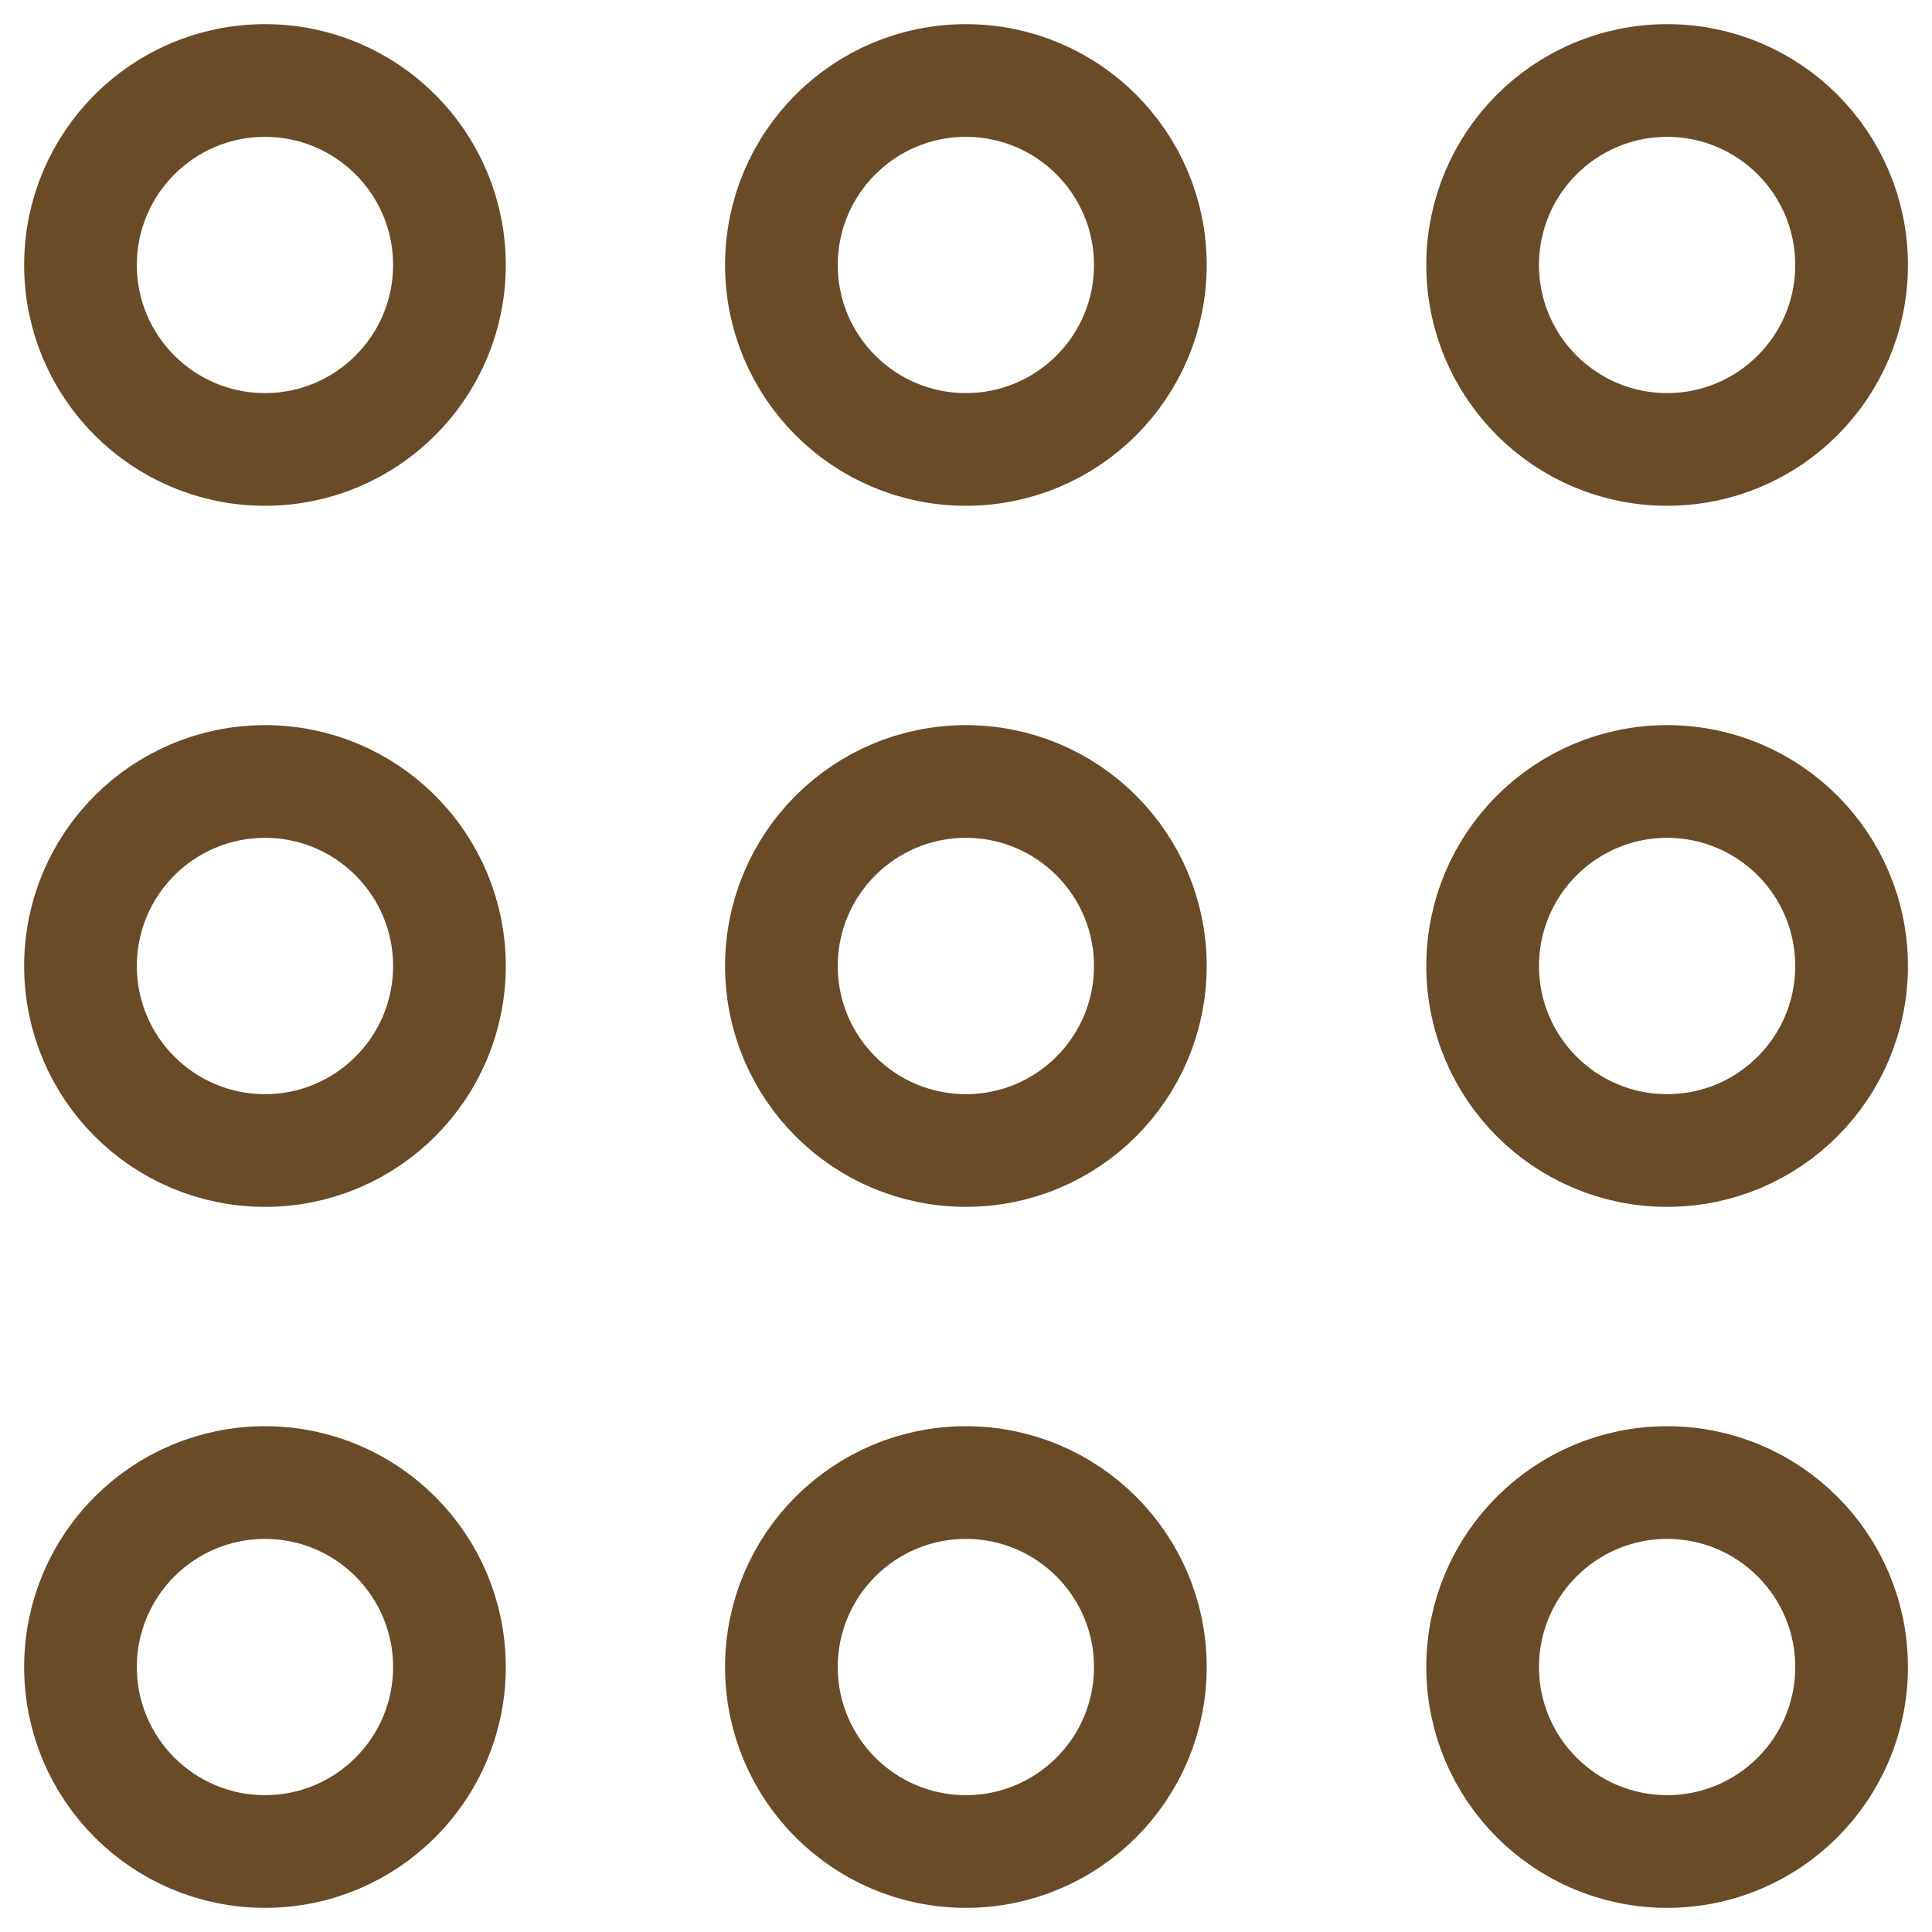
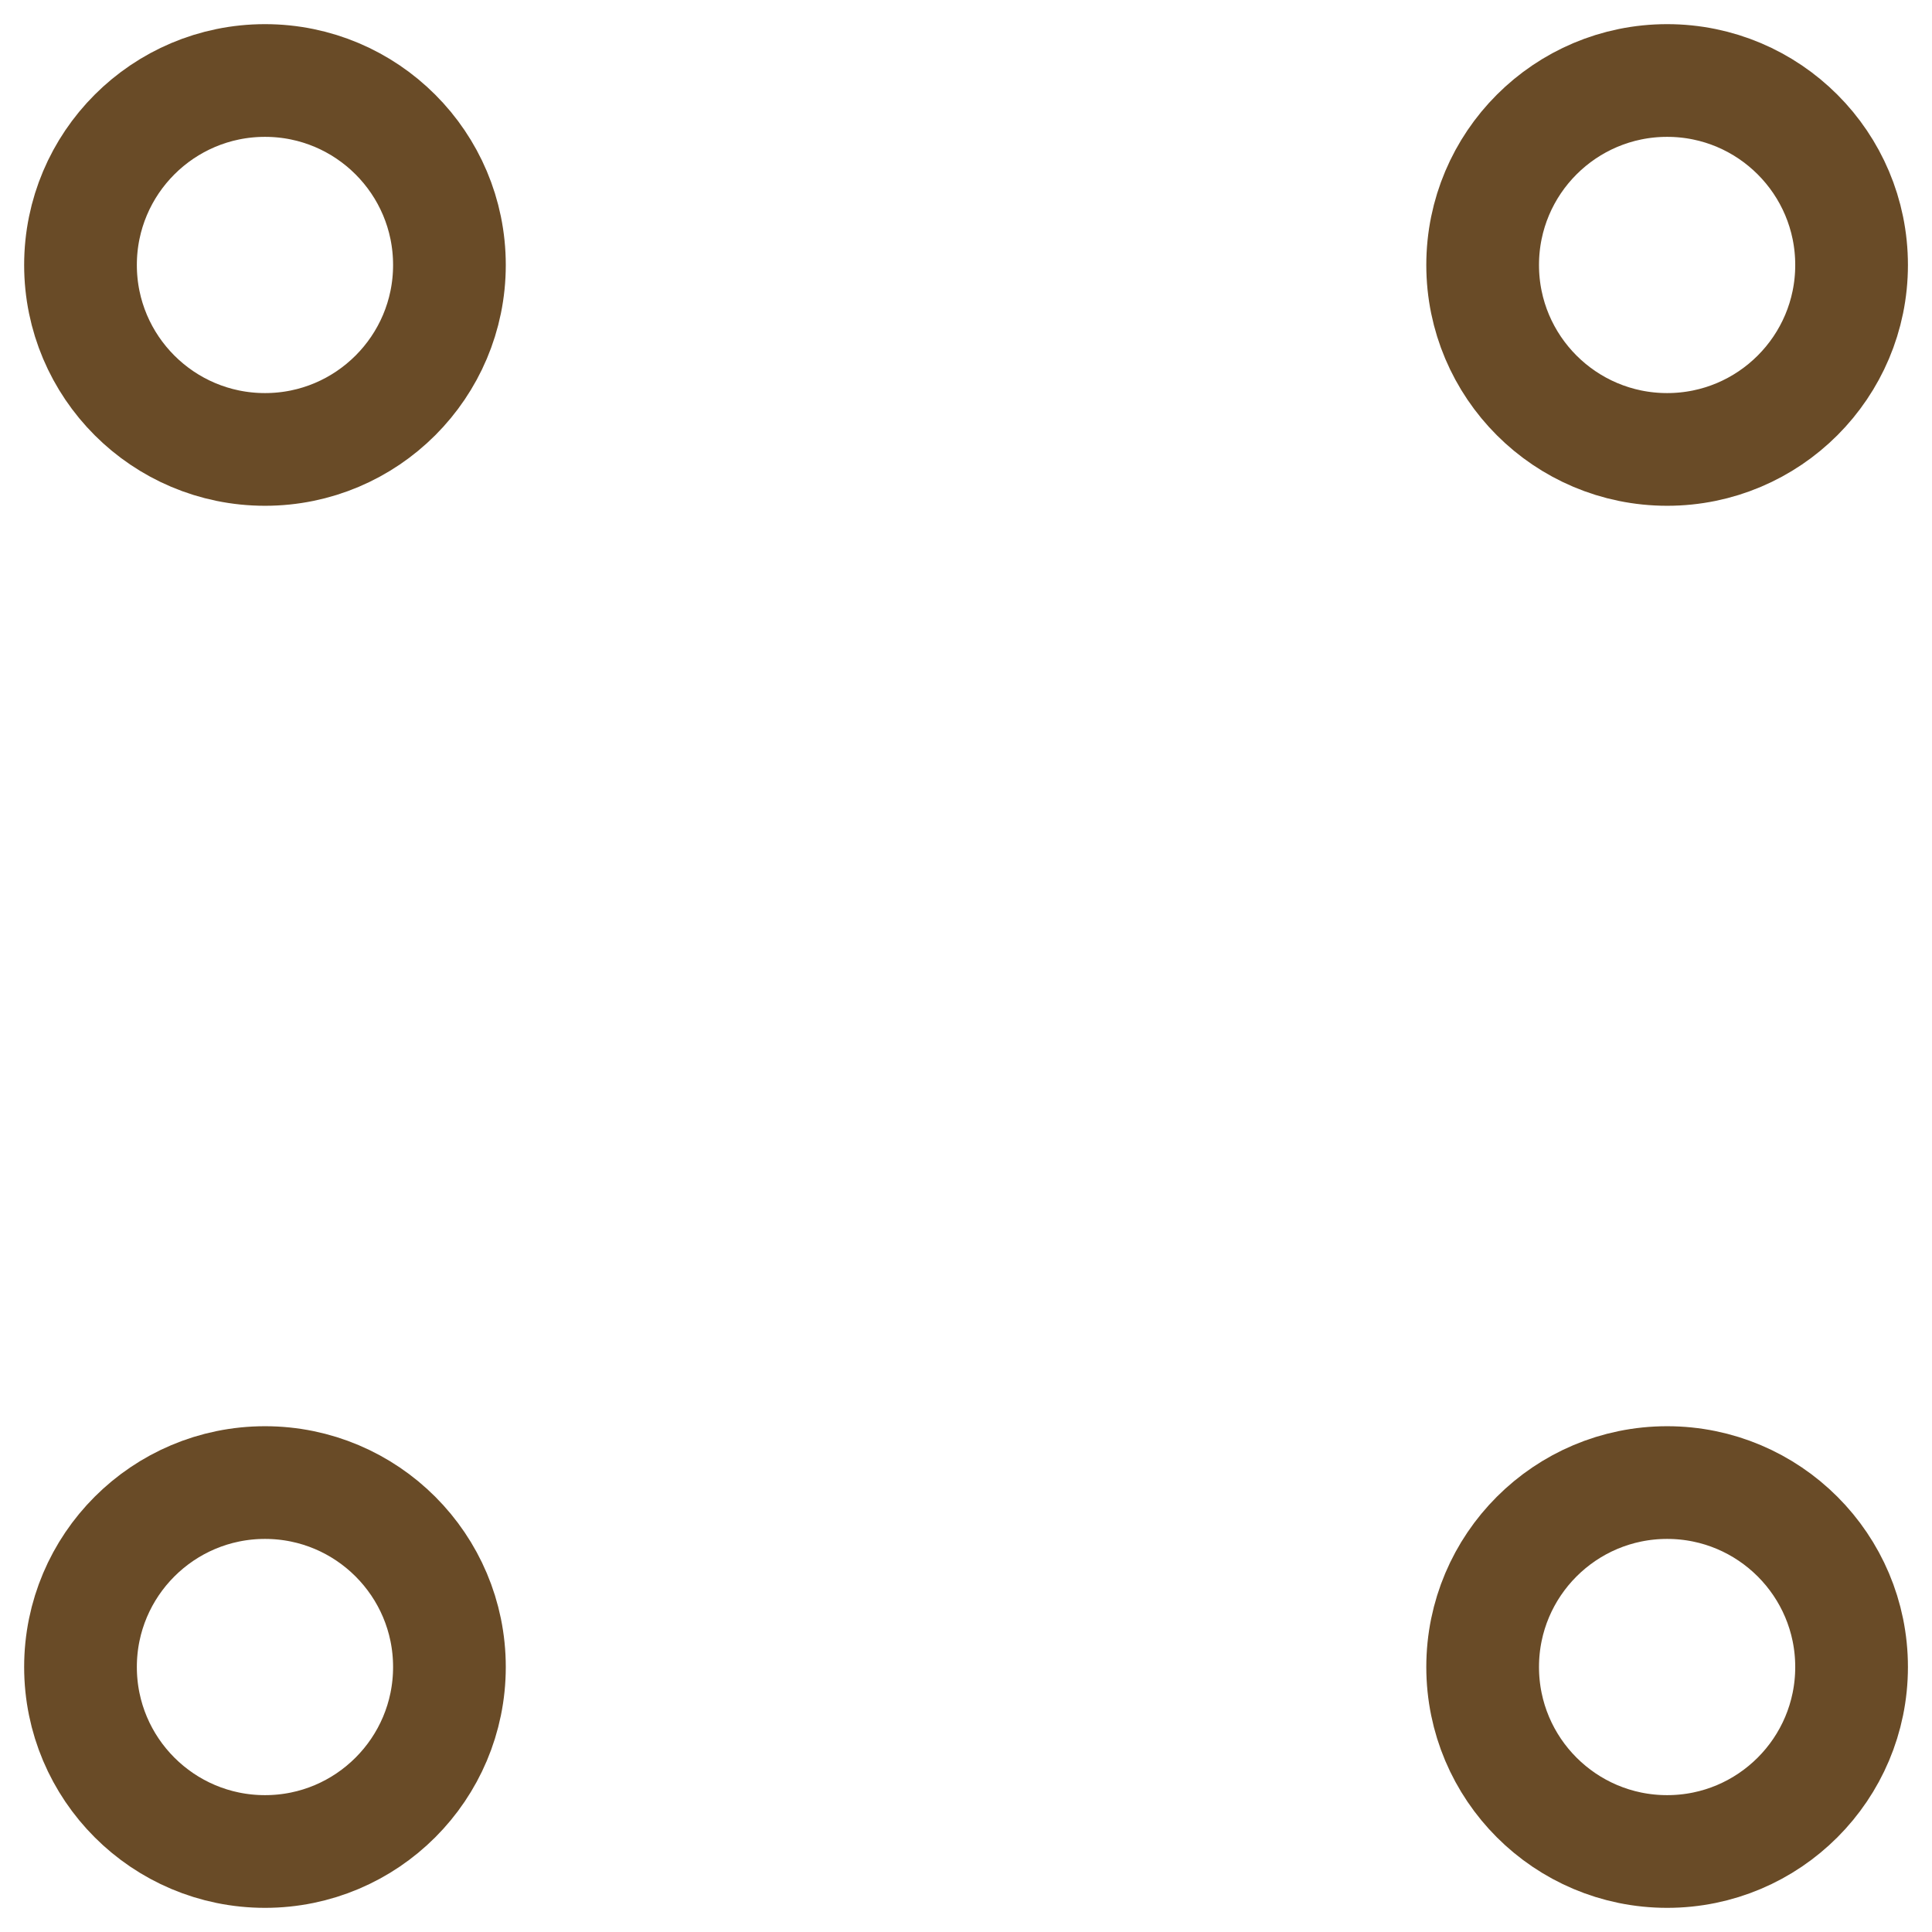
<svg xmlns="http://www.w3.org/2000/svg" width="24" height="24" viewBox="0 0 24 24" fill="none">
  <path d="M5.583 3.292C5.583 2.026 4.557 1 3.292 1C2.026 1 1 2.026 1 3.292C1 4.557 2.026 5.583 3.292 5.583C4.557 5.583 5.583 4.557 5.583 3.292Z" stroke="#694B27" stroke-width="1.4" stroke-miterlimit="10" />
-   <path d="M14.29 3.292C14.29 2.026 13.264 1 11.999 1C10.733 1 9.707 2.026 9.707 3.292C9.707 4.557 10.733 5.583 11.999 5.583C13.264 5.583 14.29 4.557 14.29 3.292Z" stroke="#694B27" stroke-width="1.4" stroke-miterlimit="10" />
  <path d="M23.001 3.292C23.001 2.026 21.975 1 20.71 1C19.444 1 18.418 2.026 18.418 3.292C18.418 4.557 19.444 5.583 20.71 5.583C21.975 5.583 23.001 4.557 23.001 3.292Z" stroke="#694B27" stroke-width="1.4" stroke-miterlimit="10" />
-   <path d="M5.583 12C5.583 10.734 4.557 9.708 3.292 9.708C2.026 9.708 1 10.734 1 12C1 13.266 2.026 14.292 3.292 14.292C4.557 14.292 5.583 13.266 5.583 12Z" stroke="#694B27" stroke-width="1.4" stroke-miterlimit="10" />
-   <path d="M14.29 12C14.29 10.734 13.264 9.708 11.999 9.708C10.733 9.708 9.707 10.734 9.707 12C9.707 13.266 10.733 14.292 11.999 14.292C13.264 14.292 14.29 13.266 14.29 12Z" stroke="#694B27" stroke-width="1.4" stroke-miterlimit="10" />
-   <path d="M23.001 12C23.001 10.734 21.975 9.708 20.71 9.708C19.444 9.708 18.418 10.734 18.418 12C18.418 13.266 19.444 14.292 20.71 14.292C21.975 14.292 23.001 13.266 23.001 12Z" stroke="#694B27" stroke-width="1.4" stroke-miterlimit="10" />
  <path d="M5.583 20.708C5.583 19.443 4.557 18.417 3.292 18.417C2.026 18.417 1 19.443 1 20.708C1 21.974 2.026 23 3.292 23C4.557 23 5.583 21.974 5.583 20.708Z" stroke="#694B27" stroke-width="1.4" stroke-miterlimit="10" />
-   <path d="M14.29 20.708C14.29 19.443 13.264 18.417 11.999 18.417C10.733 18.417 9.707 19.443 9.707 20.708C9.707 21.974 10.733 23 11.999 23C13.264 23 14.29 21.974 14.29 20.708Z" stroke="#694B27" stroke-width="1.4" stroke-miterlimit="10" />
  <path d="M23.001 20.708C23.001 19.443 21.975 18.417 20.71 18.417C19.444 18.417 18.418 19.443 18.418 20.708C18.418 21.974 19.444 23 20.71 23C21.975 23 23.001 21.974 23.001 20.708Z" stroke="#694B27" stroke-width="1.4" stroke-miterlimit="10" />
</svg>